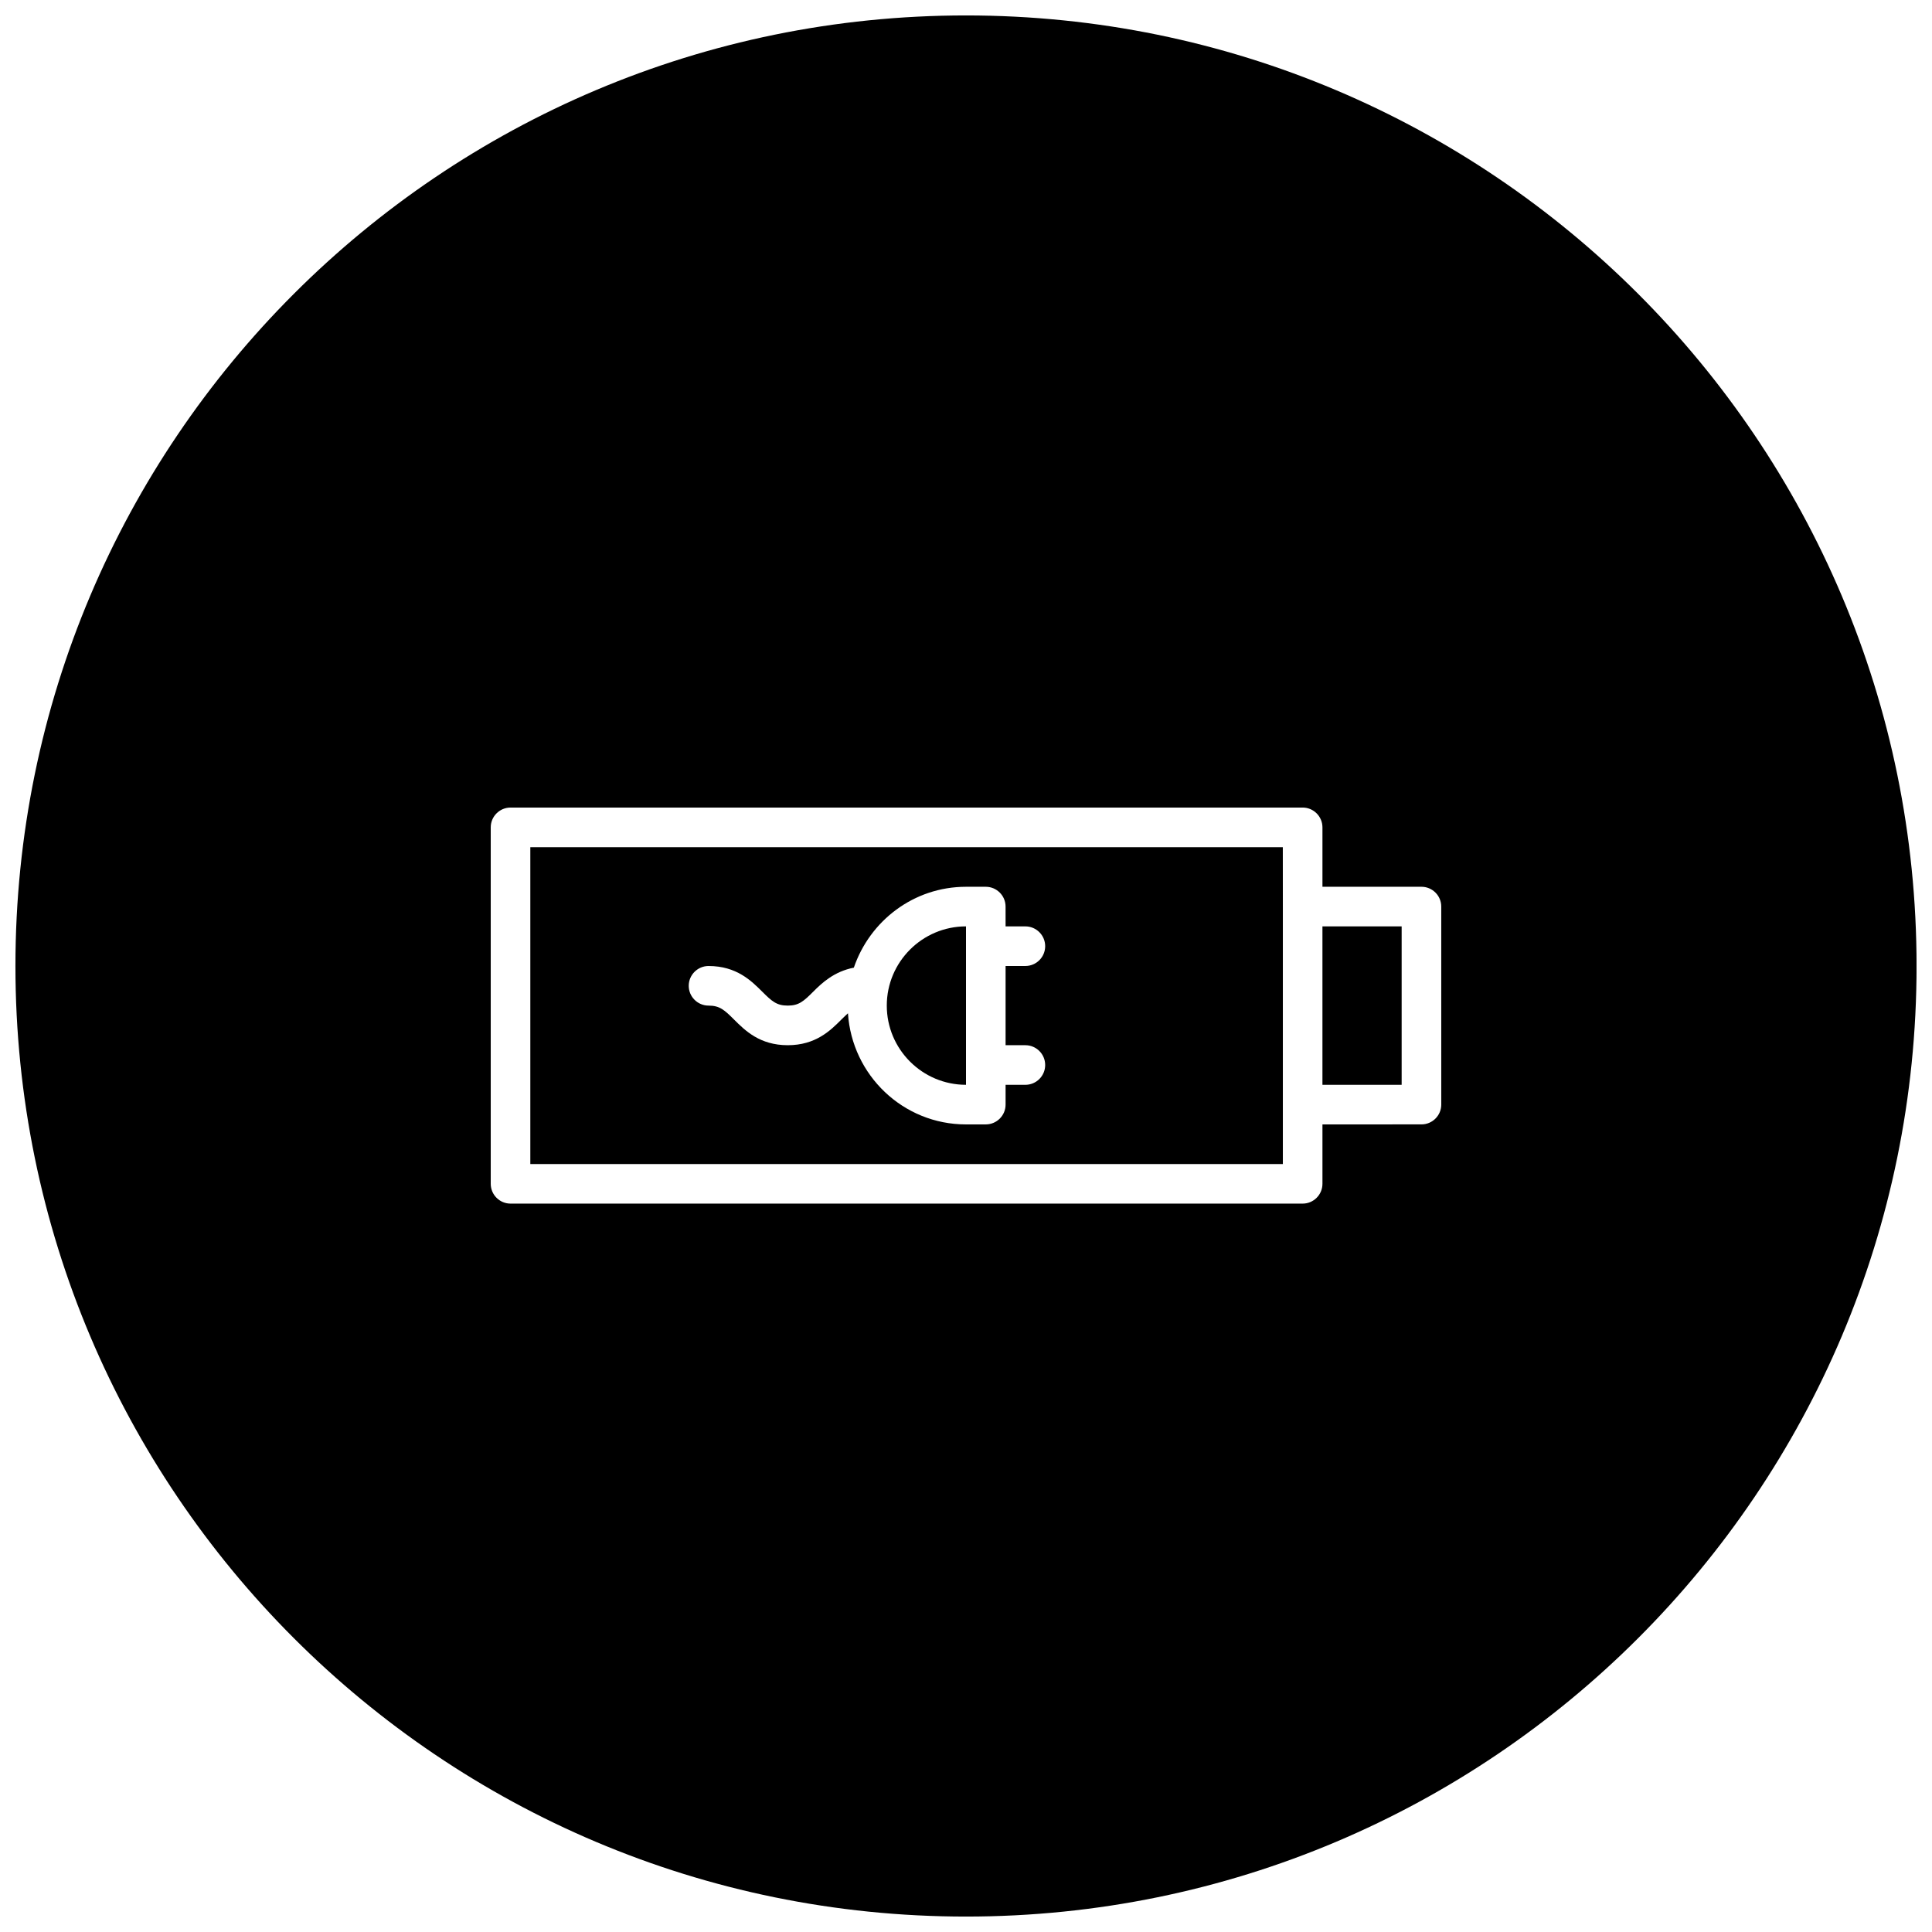
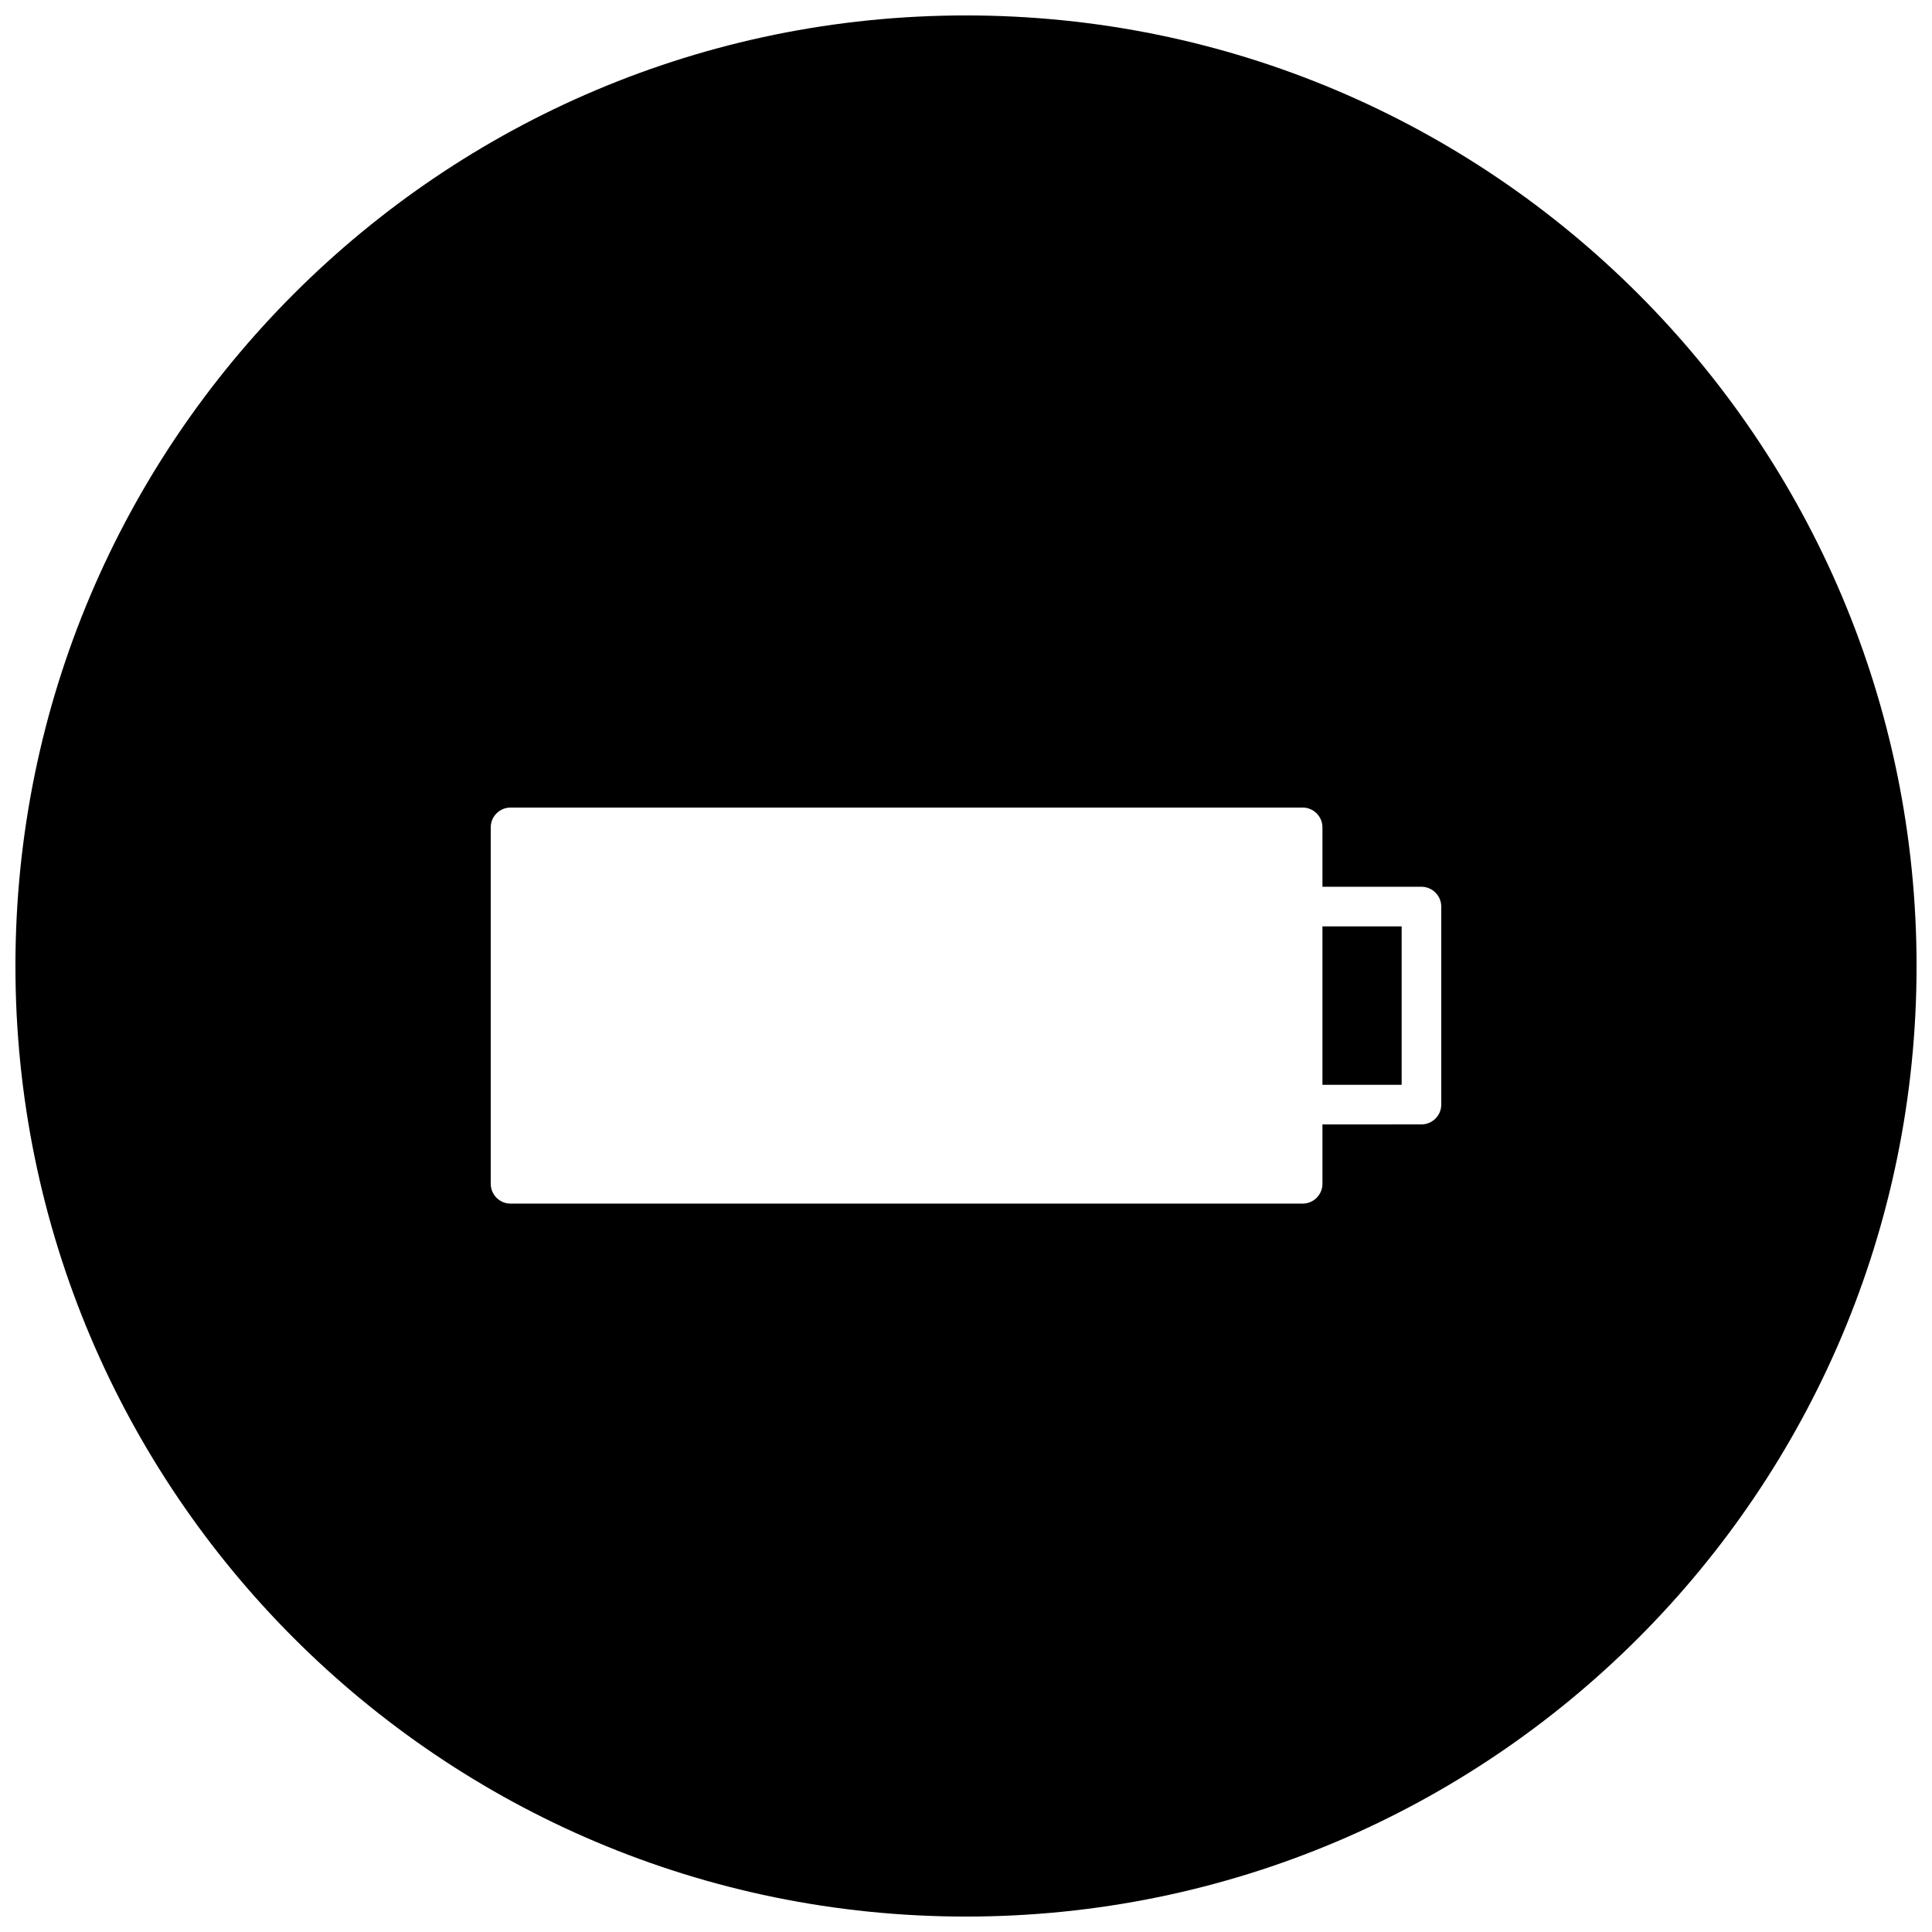
<svg xmlns="http://www.w3.org/2000/svg" width="800px" height="800px" version="1.1" viewBox="144 144 512 512">
  <defs>
    <clipPath id="a">
      <path d="m148.09 148.09h503.81v503.81h-503.81z" />
    </clipPath>
  </defs>
-   <path d="m400 389.5c-11.586 0-20.992 9.414-20.992 20.992s9.406 20.992 20.992 20.992z" />
  <path d="m494.46 389.5h20.992v41.984h-20.992z" />
-   <path d="m483.96 368.51h-199.42v83.969h199.43v-68.223zm-68.223 52.48c2.887 0 5.246 2.352 5.246 5.246 0.004 2.898-2.359 5.25-5.246 5.25h-5.246v5.246c0 2.898-2.363 5.246-5.246 5.246l-5.25 0.004c-16.668 0-30.207-13.047-31.277-29.453-0.535 0.473-1.09 1.027-1.742 1.66-2.867 2.875-6.793 6.801-14.215 6.801s-11.348-3.926-14.211-6.781c-2.582-2.582-3.832-3.715-6.781-3.715-2.887 0-5.246-2.352-5.246-5.246 0-2.898 2.363-5.246 5.246-5.246 7.422 0 11.348 3.926 14.211 6.781 2.582 2.574 3.832 3.711 6.781 3.711s4.199-1.133 6.781-3.715c2.363-2.371 5.562-5.332 10.738-6.34 4.231-12.418 15.879-21.434 29.715-21.434h5.246c2.887 0 5.246 2.352 5.246 5.246l0.004 5.25h5.246c2.887 0 5.246 2.352 5.246 5.246 0.004 2.898-2.359 5.25-5.246 5.25h-5.246v20.992z" />
  <g clip-path="url(#a)">
    <path d="m400 148.09c-139.12 0-251.91 112.78-251.91 251.91s112.78 251.91 251.91 251.91 251.91-112.78 251.91-251.91c-0.004-139.12-112.78-251.91-251.91-251.91zm125.95 288.64c0 2.898-2.363 5.246-5.246 5.246l-26.242 0.004v15.742c0 2.898-2.363 5.246-5.246 5.246h-209.92c-2.887 0-5.246-2.352-5.246-5.246v-94.465c0-2.898 2.363-5.246 5.246-5.246h209.92c2.887 0 5.246 2.352 5.246 5.246v15.746h26.238c2.887 0 5.246 2.352 5.246 5.246z" />
  </g>
</svg>